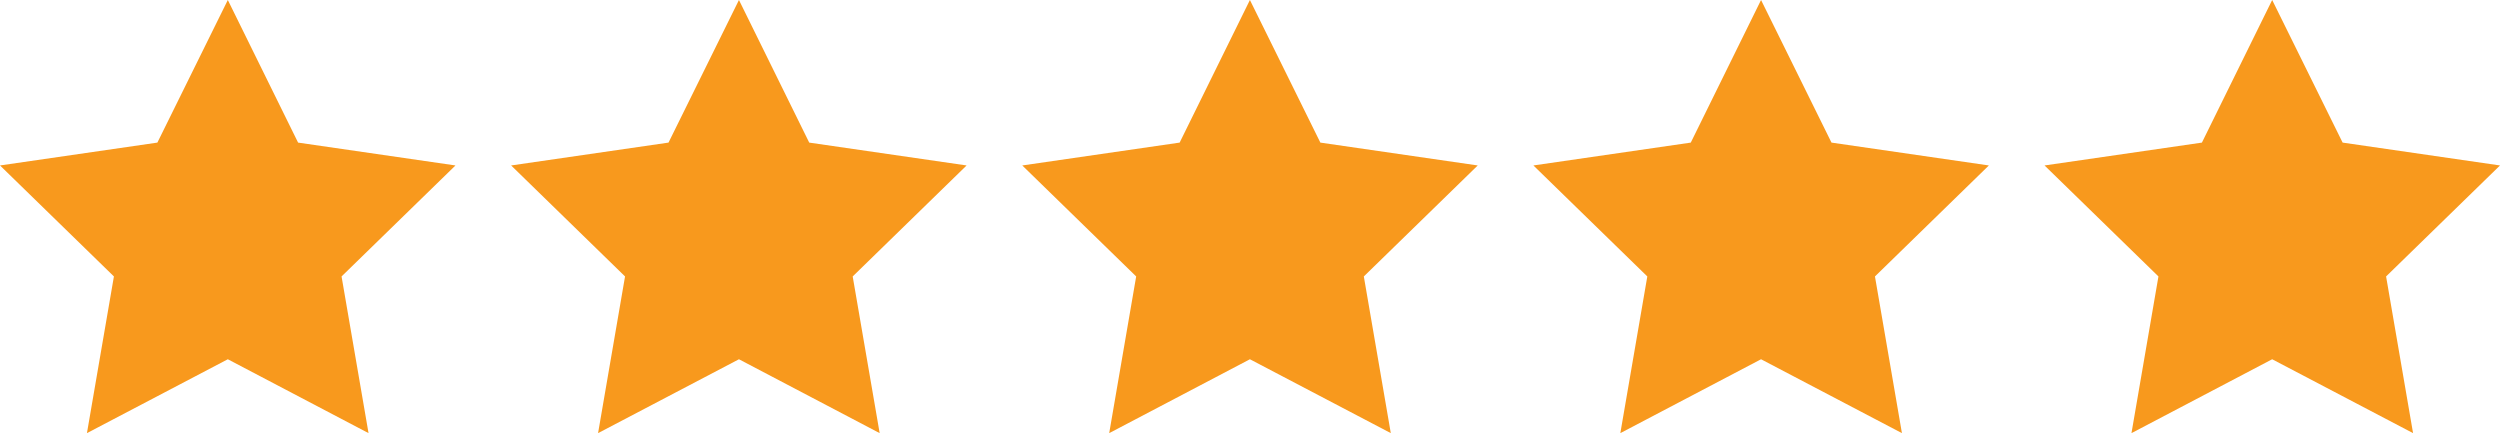
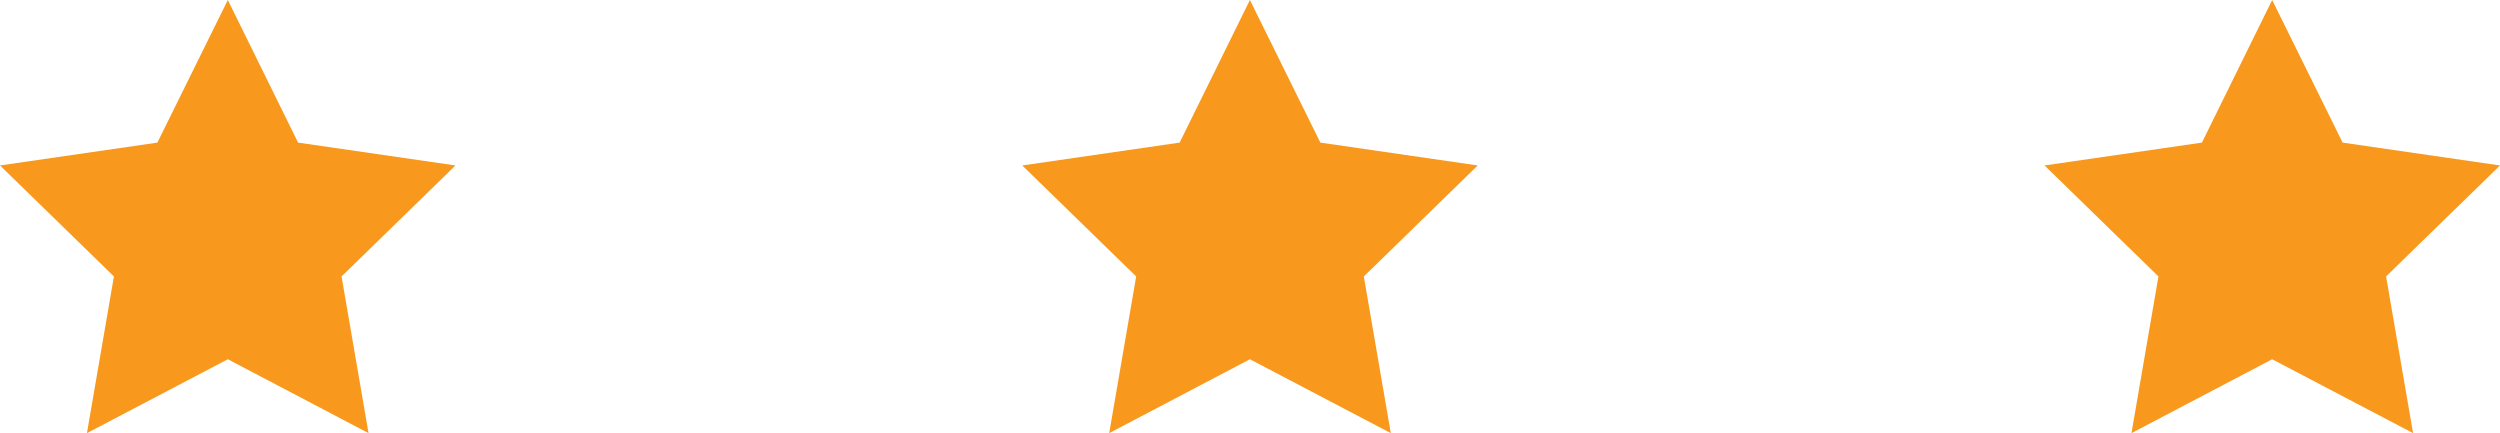
<svg xmlns="http://www.w3.org/2000/svg" id="Layer_1" data-name="Layer 1" viewBox="0 0 145.51 25.21">
  <defs>
    <style>.cls-1{fill:#f8991d;}</style>
  </defs>
  <polygon class="cls-1" points="13.26 0 17.35 8.3 26.51 9.63 19.88 16.09 21.45 25.21 13.26 20.91 5.06 25.21 6.63 16.09 0 9.63 9.16 8.3 13.26 0" />
-   <polygon class="cls-1" points="43.01 0 47.1 8.3 56.26 9.63 49.63 16.09 51.2 25.21 43.01 20.91 34.81 25.21 36.38 16.09 29.75 9.63 38.91 8.3 43.01 0" />
  <polygon class="cls-1" points="72.75 0 76.85 8.3 86.01 9.63 79.38 16.09 80.95 25.21 72.75 20.91 64.56 25.21 66.13 16.09 59.5 9.63 68.66 8.3 72.75 0" />
-   <polygon class="cls-1" points="102.5 0 106.6 8.3 115.76 9.63 109.13 16.09 110.7 25.21 102.5 20.91 94.31 25.21 95.88 16.09 89.25 9.63 98.41 8.3 102.5 0" />
  <polygon class="cls-1" points="132.25 0 136.35 8.3 145.51 9.63 138.88 16.09 140.45 25.21 132.25 20.91 124.06 25.21 125.63 16.09 119 9.63 128.16 8.3 132.25 0" />
</svg>